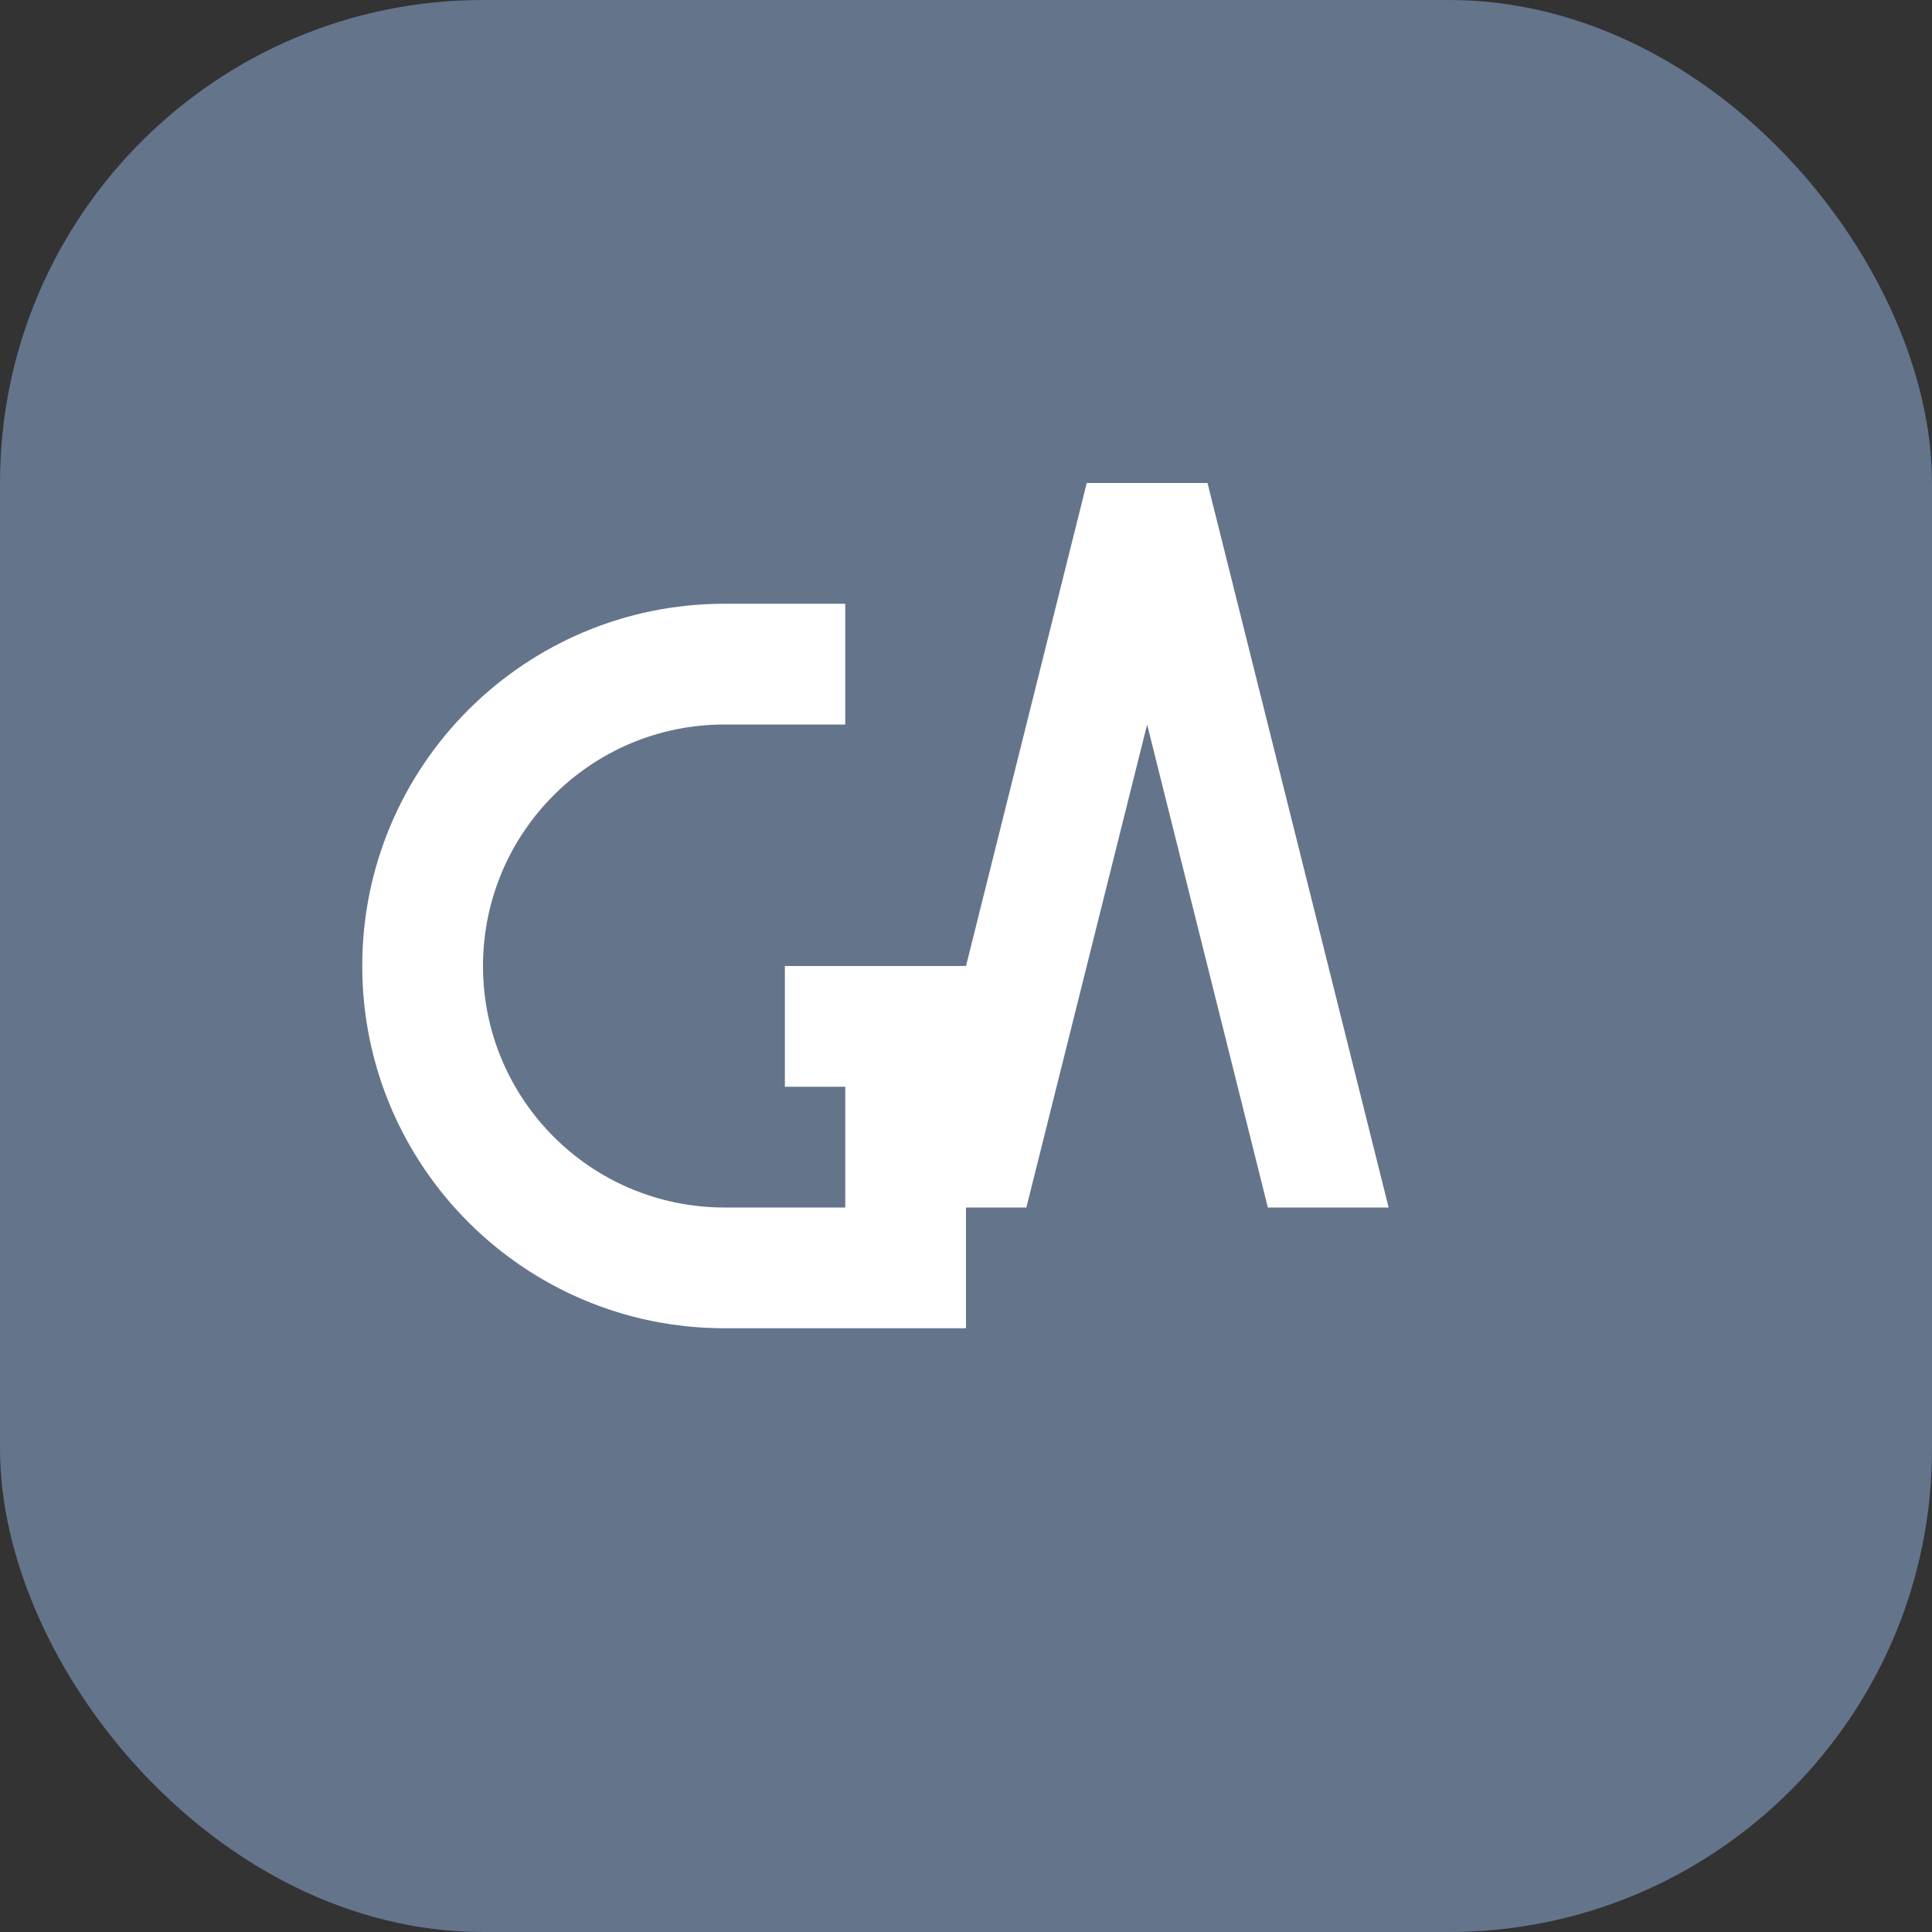
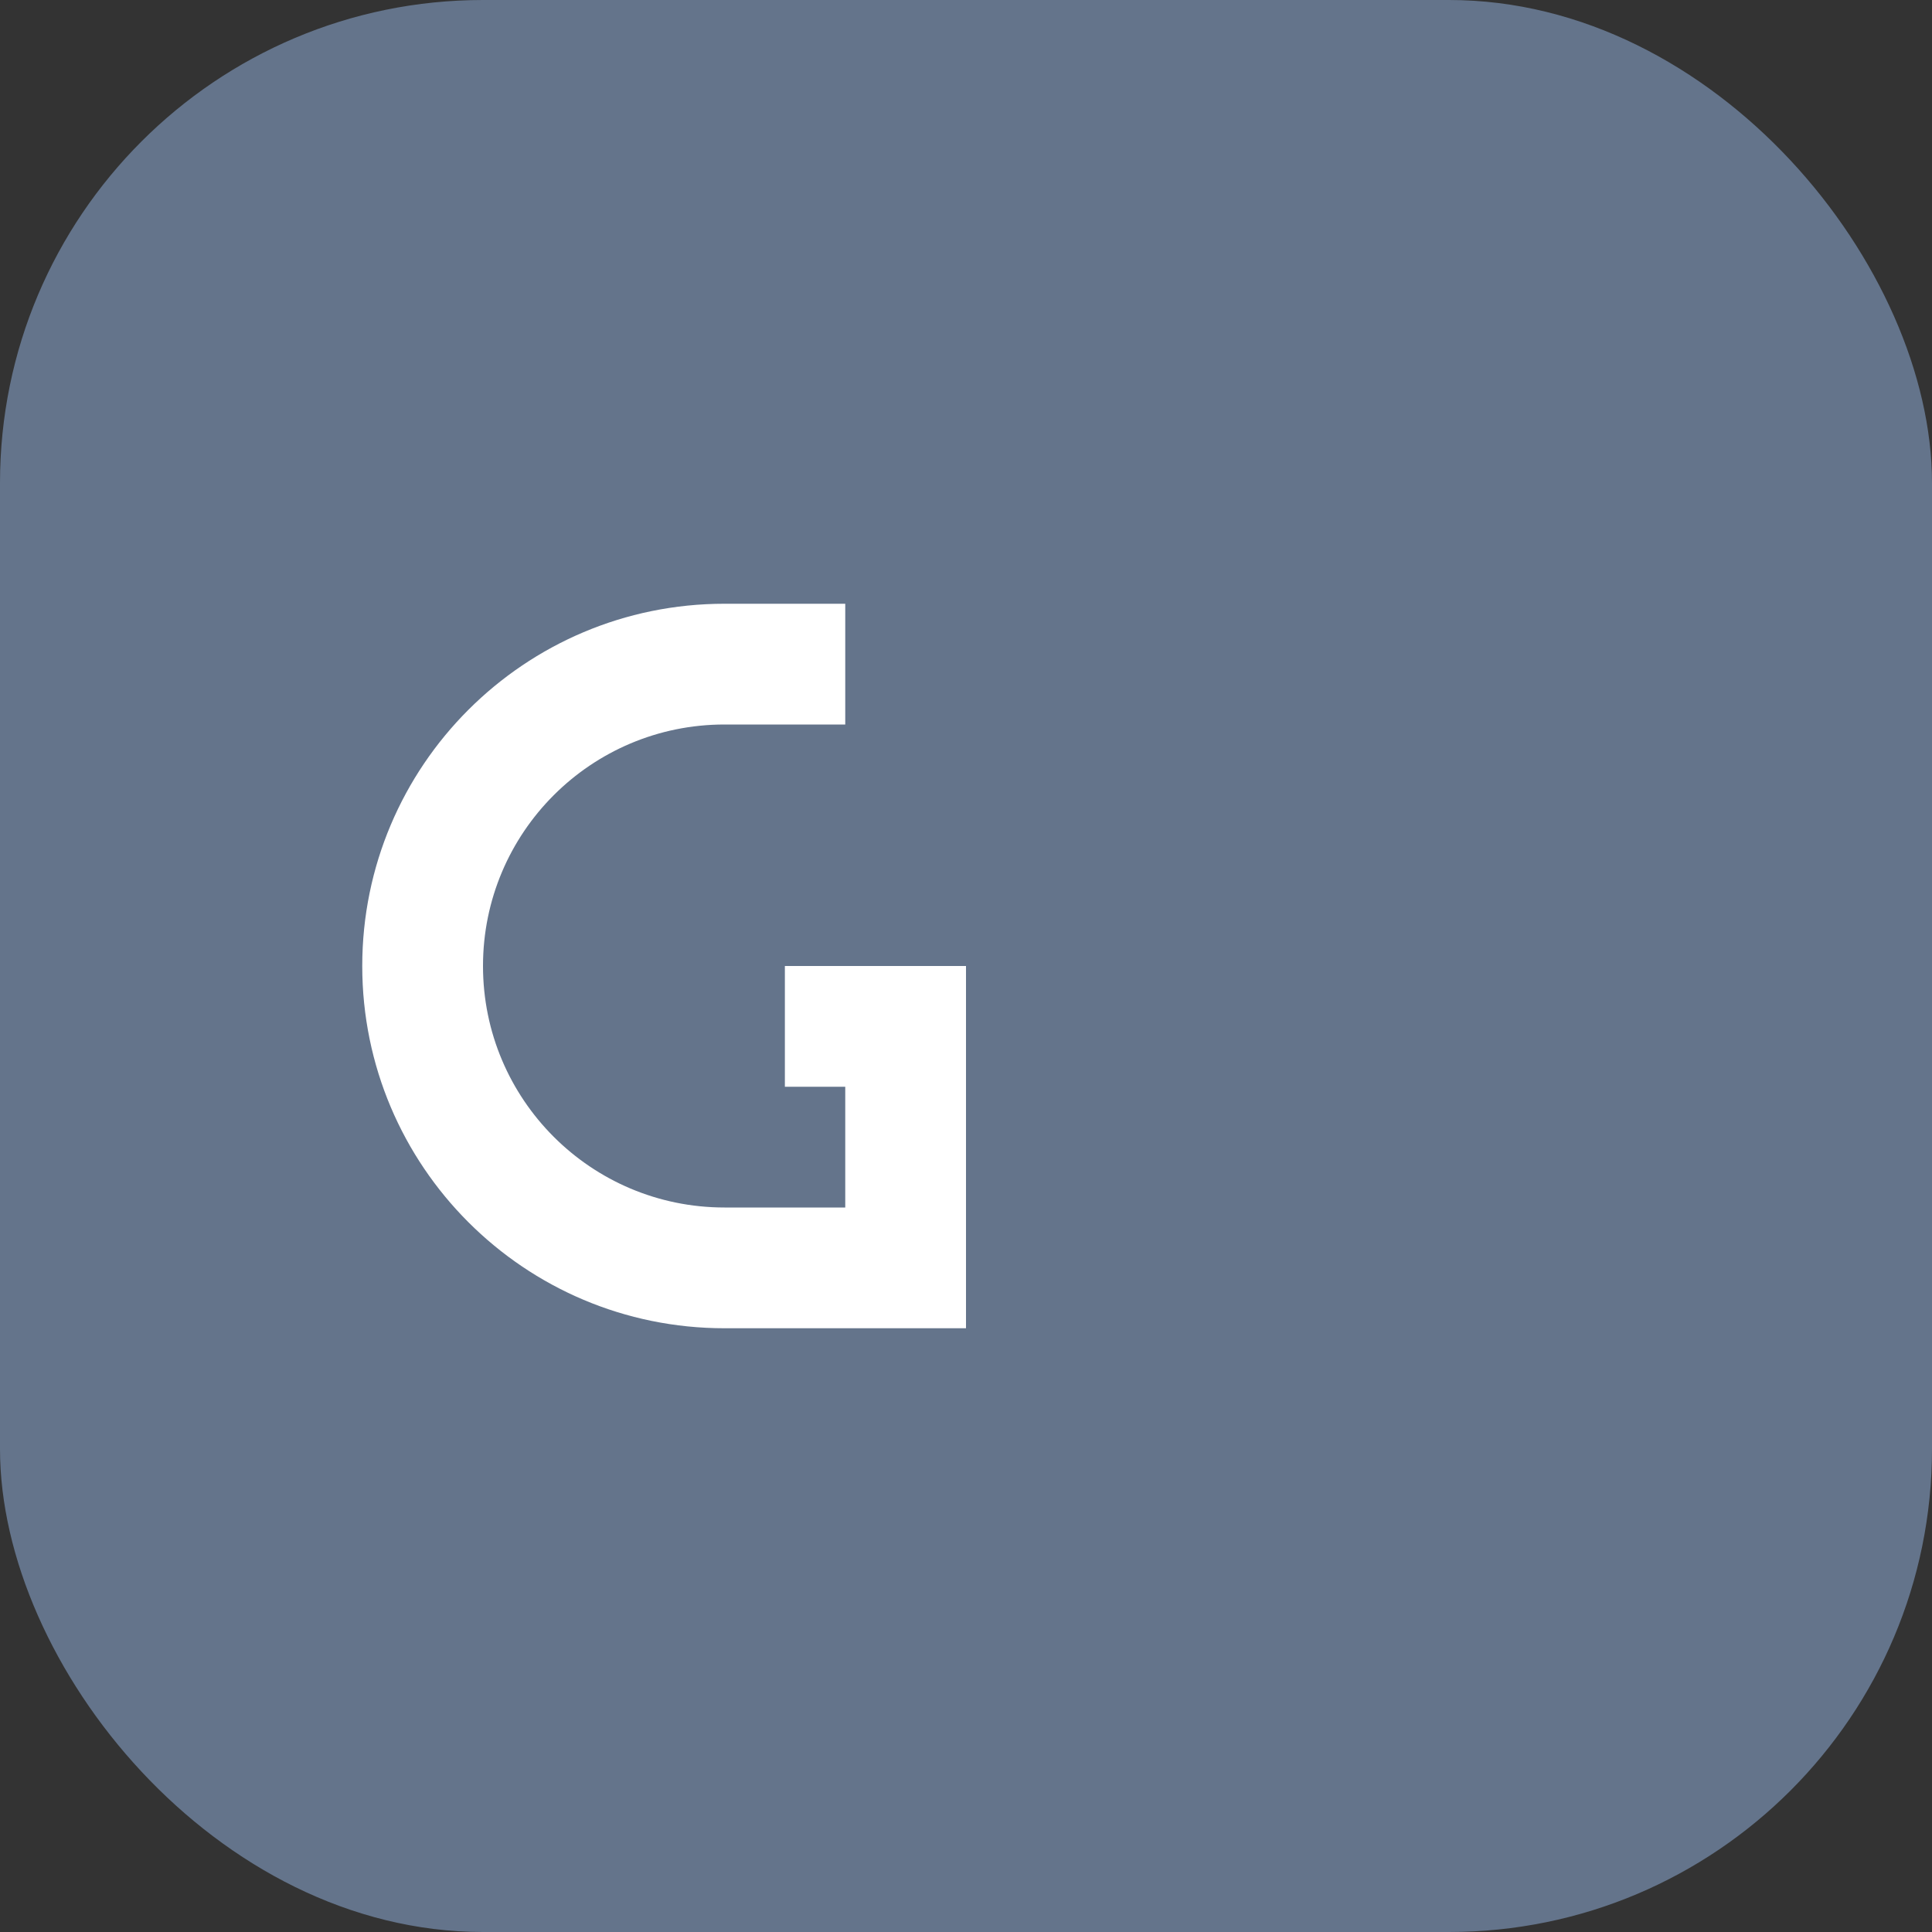
<svg xmlns="http://www.w3.org/2000/svg" width="32" height="32" viewBox="0 0 32 32" fill="none">
  <rect x="0" y="0" width="32" height="32" fill="#333333" stroke="none" />
  <rect width="32" height="32" rx="8" fill="#64748b" />
  <path d="M6 16c0-3.314 2.686-6 6-6h2v2h-2c-2.21 0-4 1.79-4 4s1.79 4 4 4h2v-2h-1v-2h3v6h-4c-3.314 0-6-2.686-6-6z" fill="white" />
-   <path d="M18 8h2l3 12h-2l-2-8-2 8h-2l3-12z" fill="white" />
</svg>